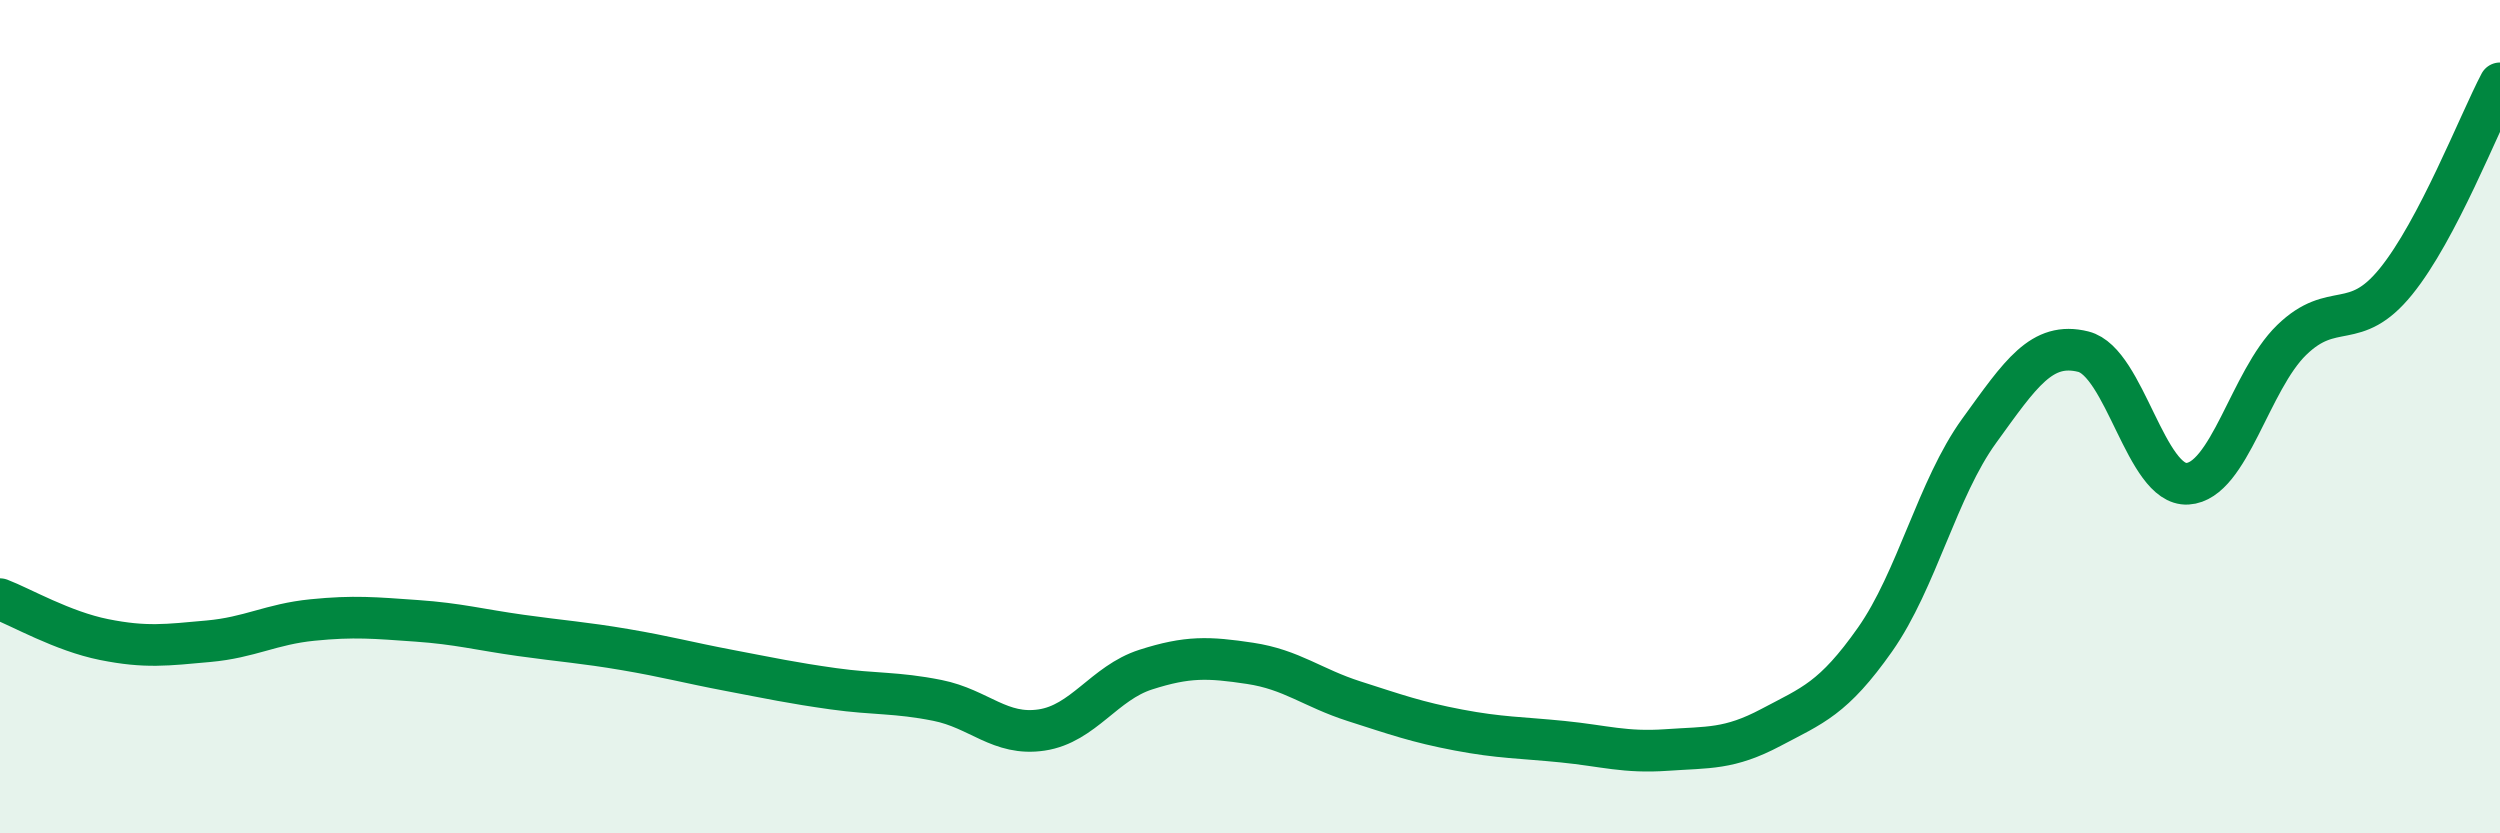
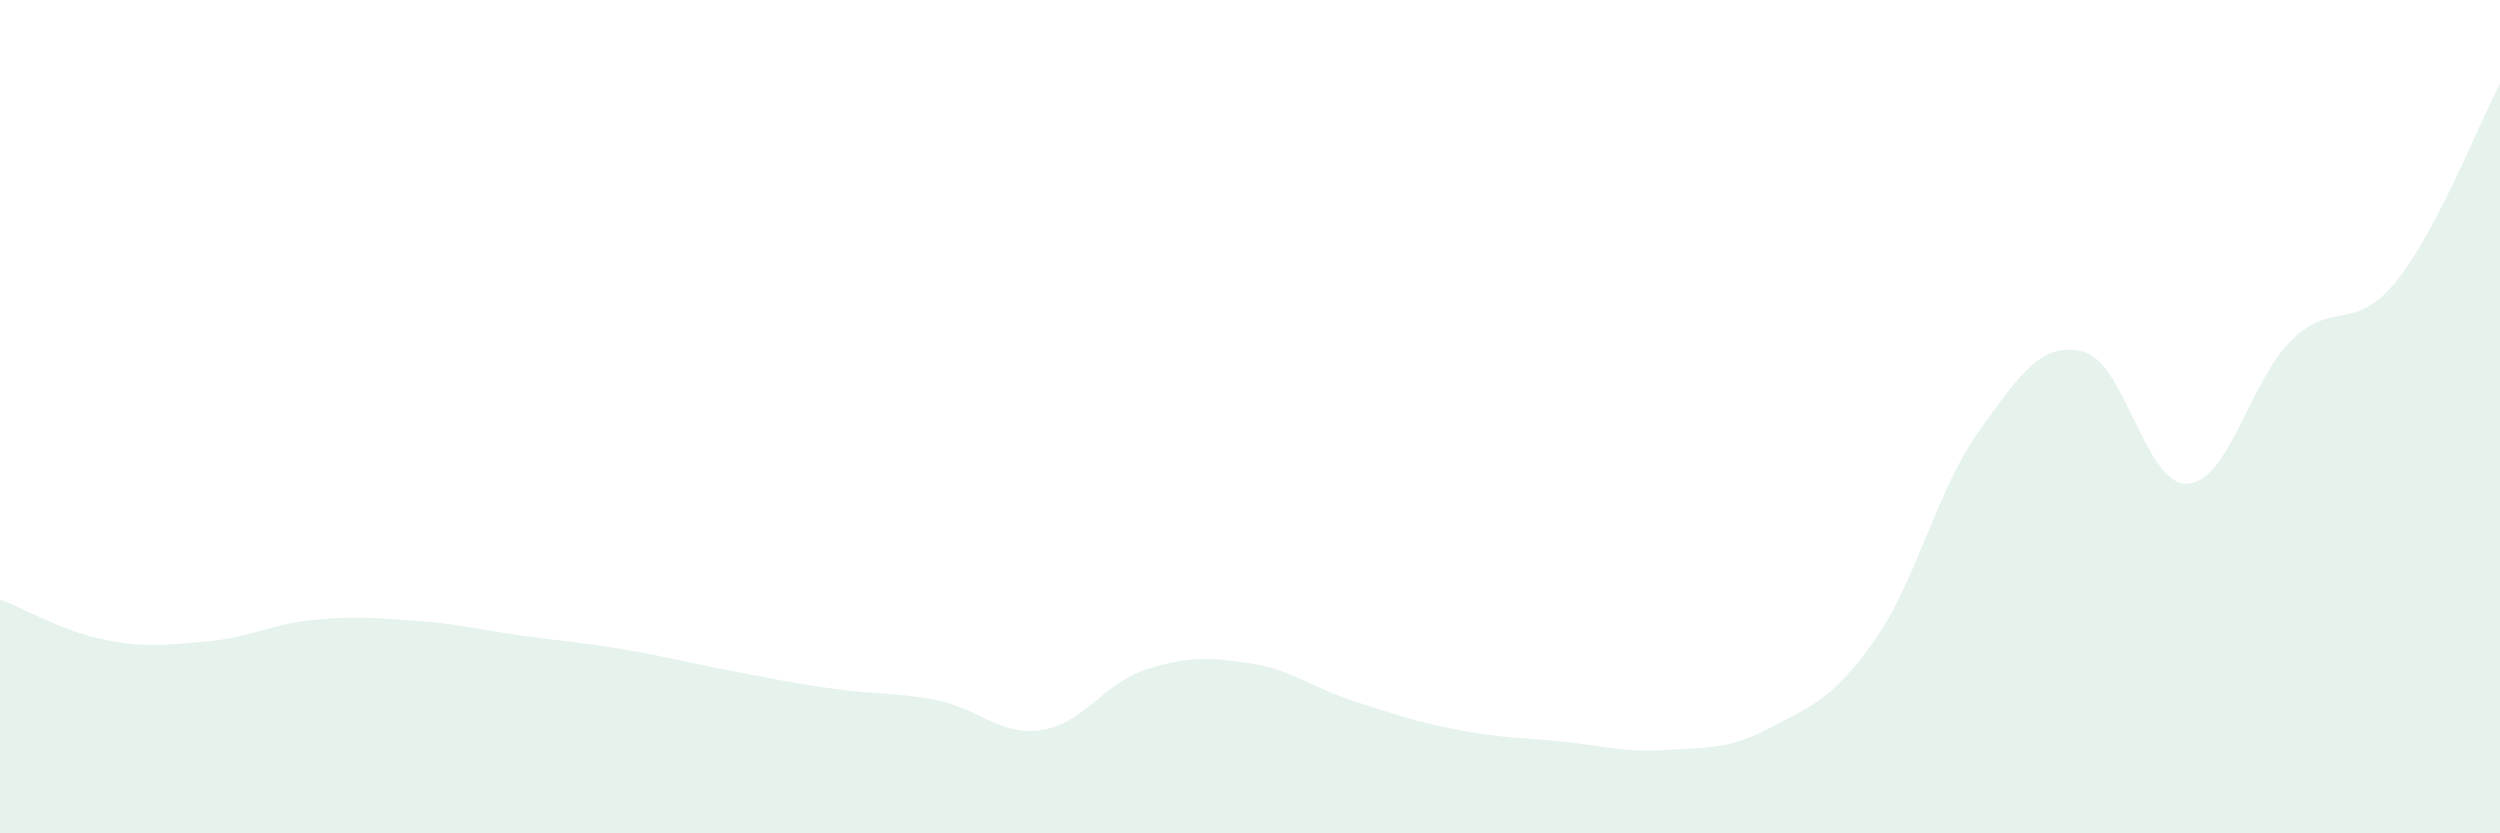
<svg xmlns="http://www.w3.org/2000/svg" width="60" height="20" viewBox="0 0 60 20">
  <path d="M 0,14.38 C 0.5,14.57 1.5,15.15 2.5,15.35 C 3.5,15.55 4,15.48 5,15.39 C 6,15.3 6.5,14.98 7.5,14.88 C 8.5,14.78 9,14.83 10,14.9 C 11,14.97 11.5,15.11 12.5,15.25 C 13.5,15.39 14,15.42 15,15.59 C 16,15.76 16.5,15.9 17.5,16.09 C 18.5,16.28 19,16.39 20,16.53 C 21,16.67 21.5,16.61 22.5,16.81 C 23.5,17.01 24,17.67 25,17.52 C 26,17.37 26.5,16.39 27.5,16.07 C 28.5,15.75 29,15.77 30,15.92 C 31,16.07 31.5,16.51 32.5,16.83 C 33.5,17.15 34,17.33 35,17.52 C 36,17.71 36.5,17.7 37.5,17.8 C 38.5,17.9 39,18.07 40,18 C 41,17.93 41.5,17.99 42.5,17.46 C 43.5,16.93 44,16.77 45,15.35 C 46,13.93 46.5,11.72 47.5,10.34 C 48.5,8.96 49,8.19 50,8.44 C 51,8.69 51.5,11.67 52.5,11.61 C 53.5,11.55 54,9.13 55,8.16 C 56,7.19 56.5,7.99 57.5,6.76 C 58.5,5.53 59.5,2.95 60,2L60 20L0 20Z" fill="#008740" opacity="0.1" stroke-linecap="round" stroke-linejoin="round" />
-   <path d="M 0,14.38 C 0.5,14.57 1.5,15.15 2.5,15.35 C 3.5,15.55 4,15.48 5,15.39 C 6,15.3 6.5,14.98 7.5,14.88 C 8.5,14.78 9,14.83 10,14.9 C 11,14.97 11.5,15.11 12.5,15.25 C 13.5,15.39 14,15.42 15,15.59 C 16,15.76 16.5,15.9 17.5,16.09 C 18.5,16.28 19,16.39 20,16.53 C 21,16.67 21.5,16.61 22.5,16.81 C 23.5,17.01 24,17.67 25,17.52 C 26,17.37 26.5,16.39 27.5,16.07 C 28.5,15.75 29,15.77 30,15.92 C 31,16.07 31.5,16.51 32.5,16.83 C 33.5,17.15 34,17.33 35,17.52 C 36,17.71 36.5,17.7 37.5,17.8 C 38.5,17.9 39,18.07 40,18 C 41,17.93 41.5,17.99 42.5,17.46 C 43.5,16.93 44,16.77 45,15.35 C 46,13.93 46.5,11.72 47.5,10.34 C 48.5,8.96 49,8.19 50,8.44 C 51,8.69 51.5,11.67 52.5,11.61 C 53.5,11.55 54,9.13 55,8.16 C 56,7.19 56.5,7.99 57.5,6.76 C 58.5,5.53 59.5,2.95 60,2" stroke="#008740" stroke-width="1" fill="none" stroke-linecap="round" stroke-linejoin="round" />
</svg>